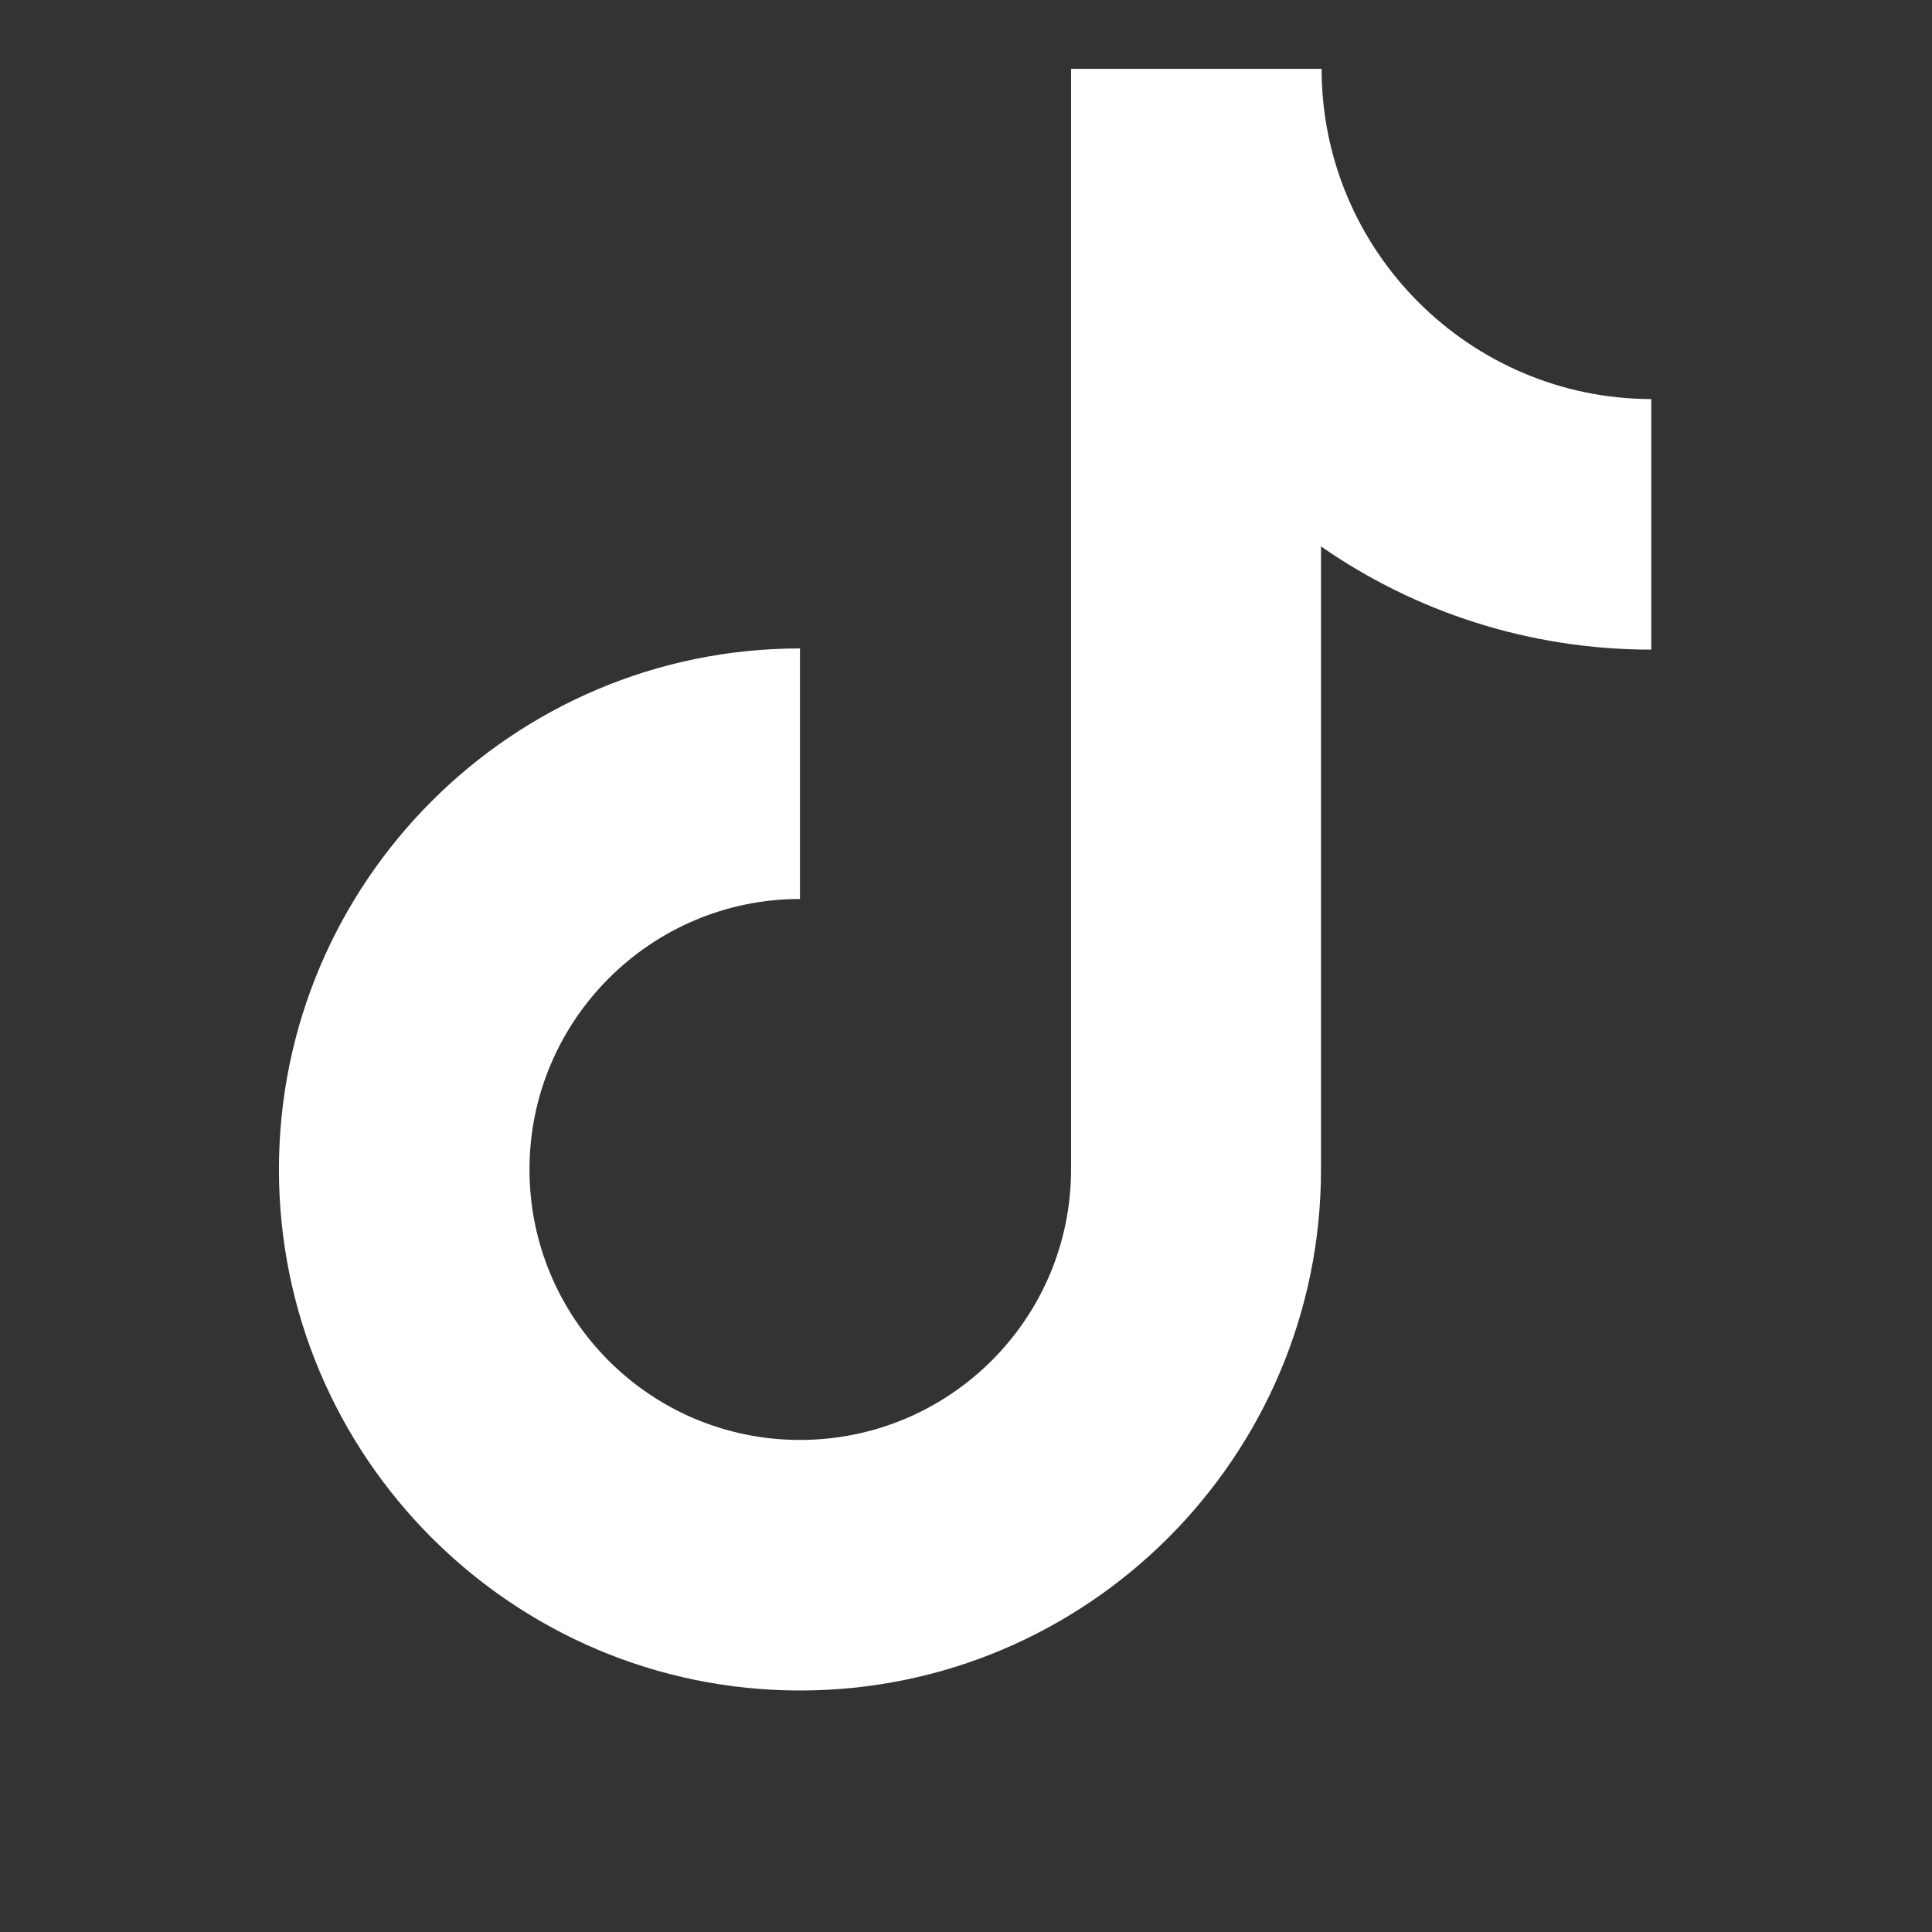
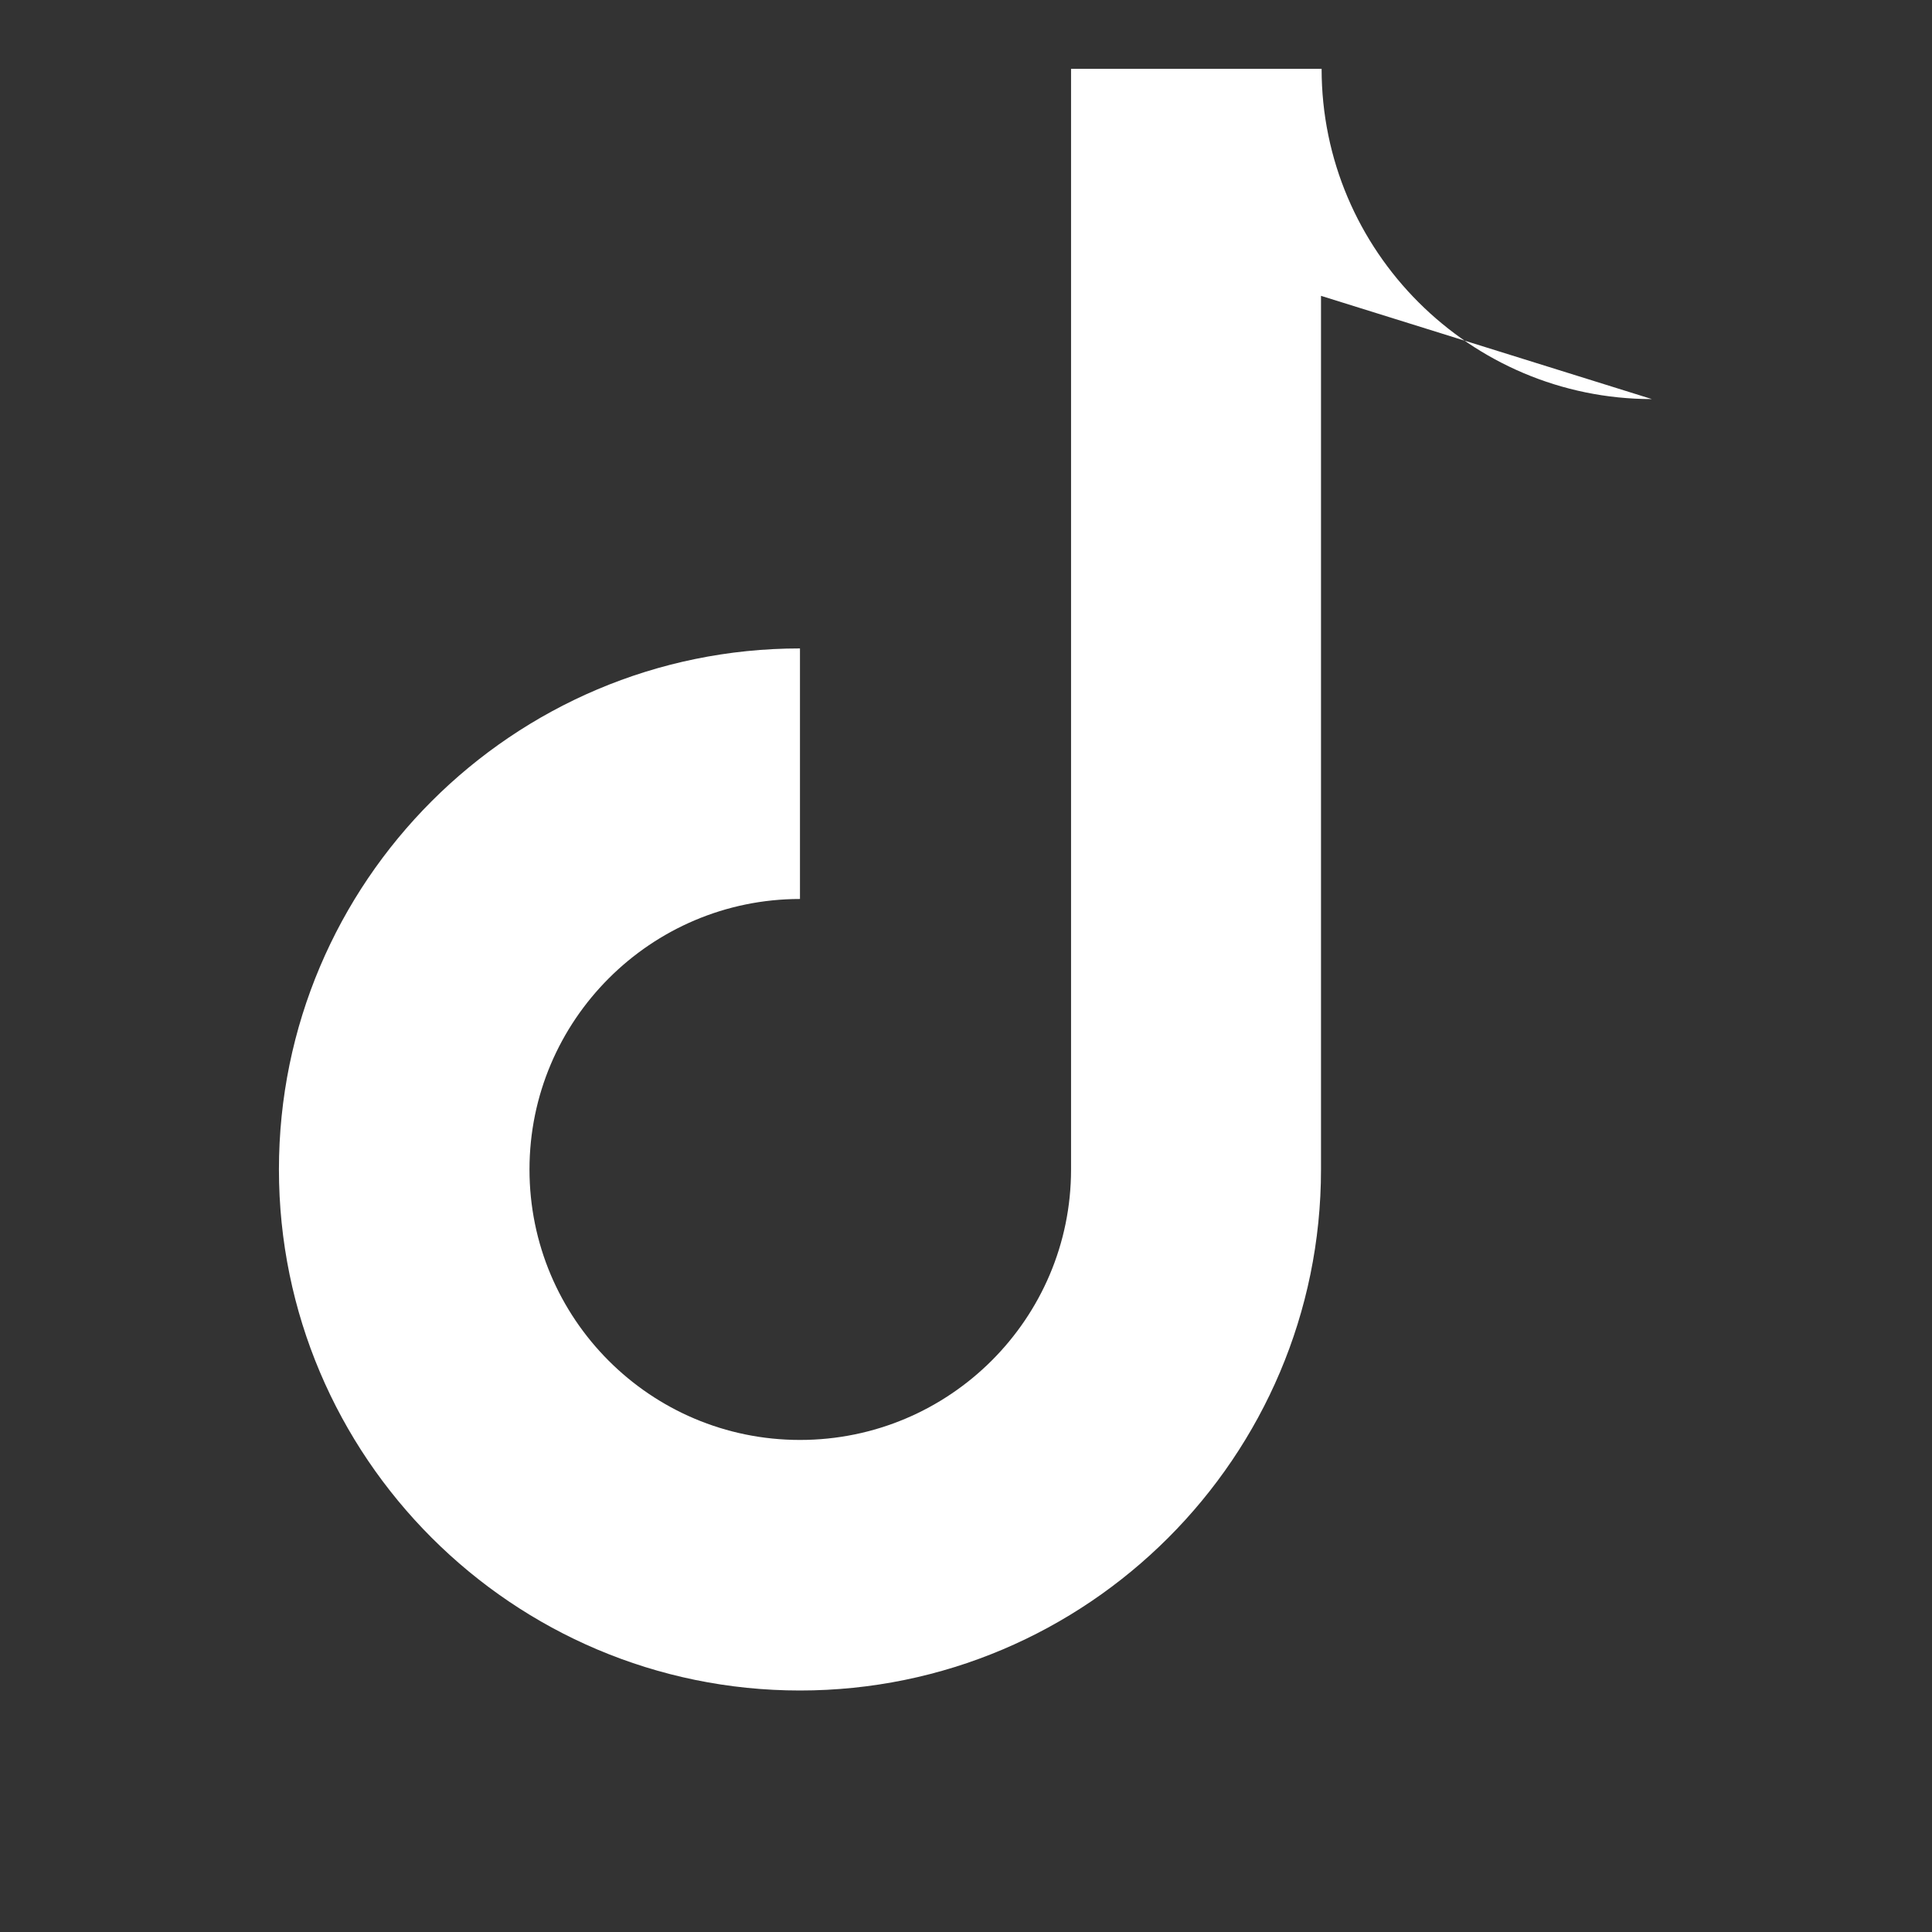
<svg xmlns="http://www.w3.org/2000/svg" id="uuid-c531b75a-c551-4a41-a784-9ebafc62979a" data-name="Laag 1" width="32" height="32" viewBox="0 0 32 32">
  <rect x="0" y="0" width="32" height="32" fill="#333333" stroke="none" />
-   <path d="m27.36,6.61c-3.01,0-5.47-2.45-5.47-5.47h-4.15v18.23c0,2.47-2.01,4.48-4.49,4.48s-4.48-2.01-4.48-4.48,2.01-4.48,4.48-4.48v-4.15c-4.76,0-8.63,3.87-8.63,8.63s3.87,8.63,8.63,8.63,8.63-3.87,8.63-8.63v-10.32c1.55,1.08,3.44,1.71,5.47,1.71v-4.15" style="fill: #fff; stroke-width: 0px;" />
+   <path d="m27.36,6.61c-3.01,0-5.47-2.45-5.47-5.47h-4.15v18.23c0,2.47-2.01,4.48-4.49,4.48s-4.48-2.01-4.48-4.48,2.01-4.48,4.48-4.48v-4.15c-4.76,0-8.63,3.87-8.63,8.63s3.87,8.63,8.63,8.63,8.63-3.87,8.63-8.63v-10.32v-4.15" style="fill: #fff; stroke-width: 0px;" />
</svg>